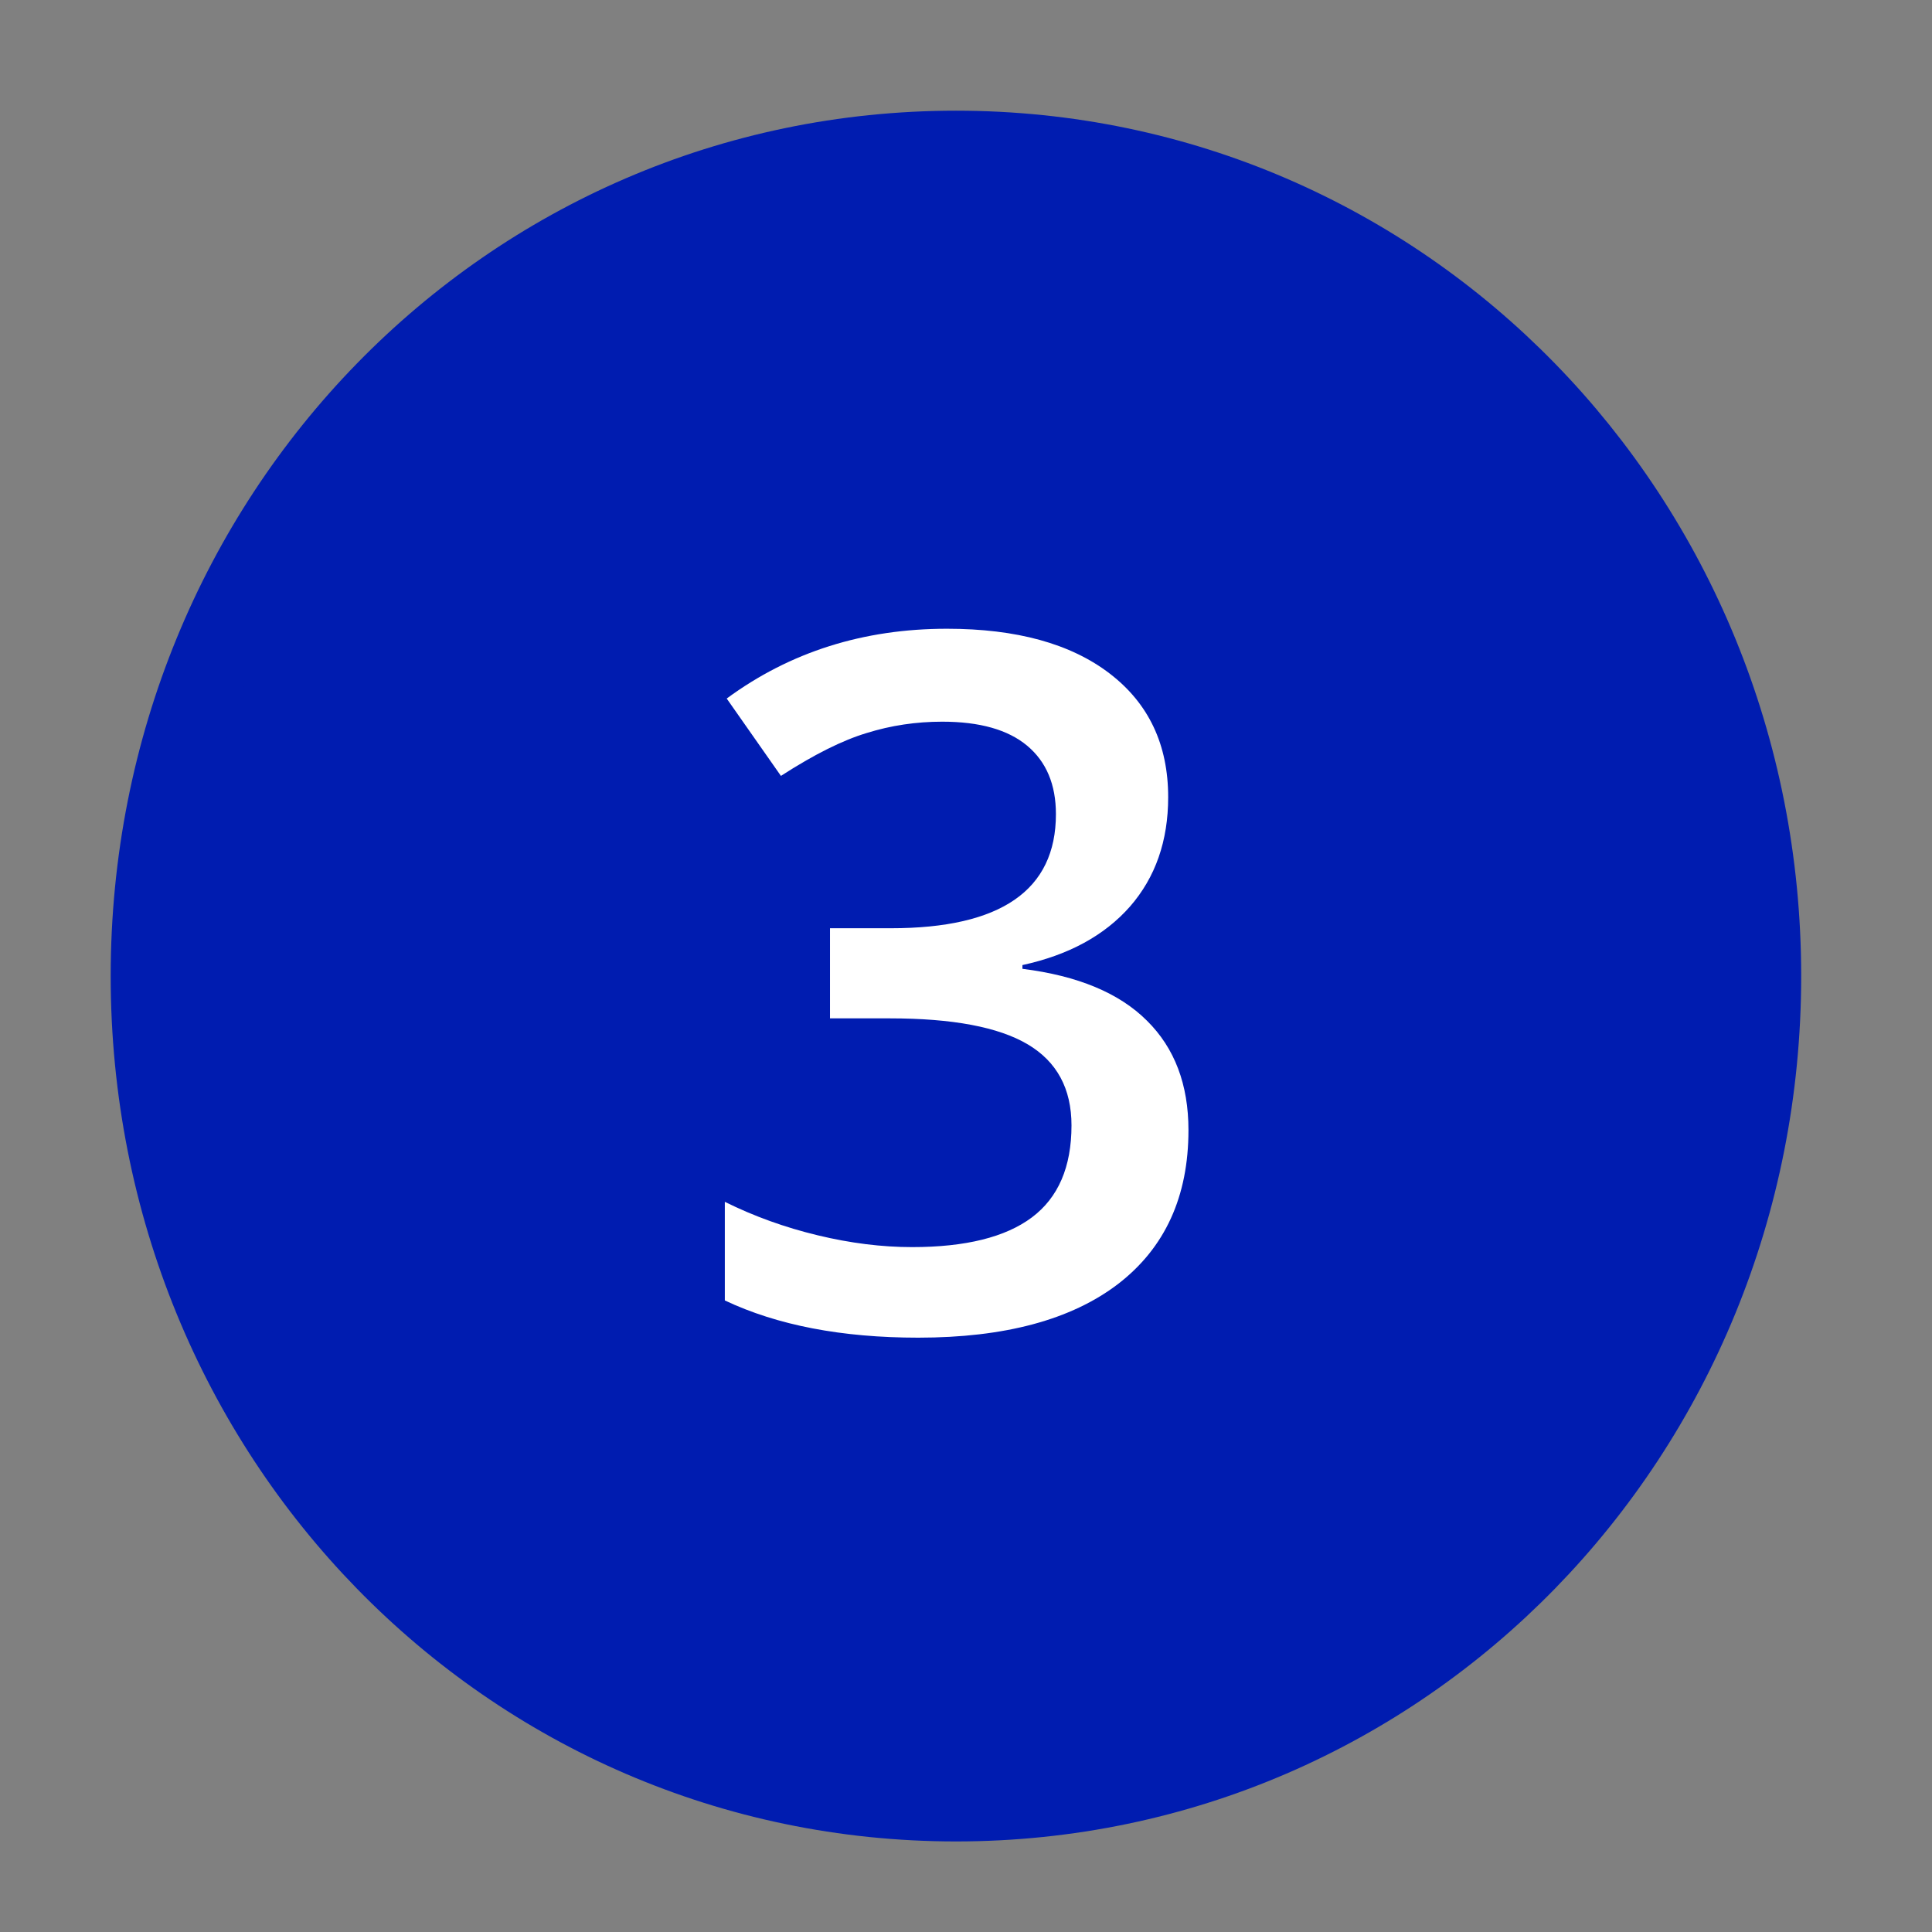
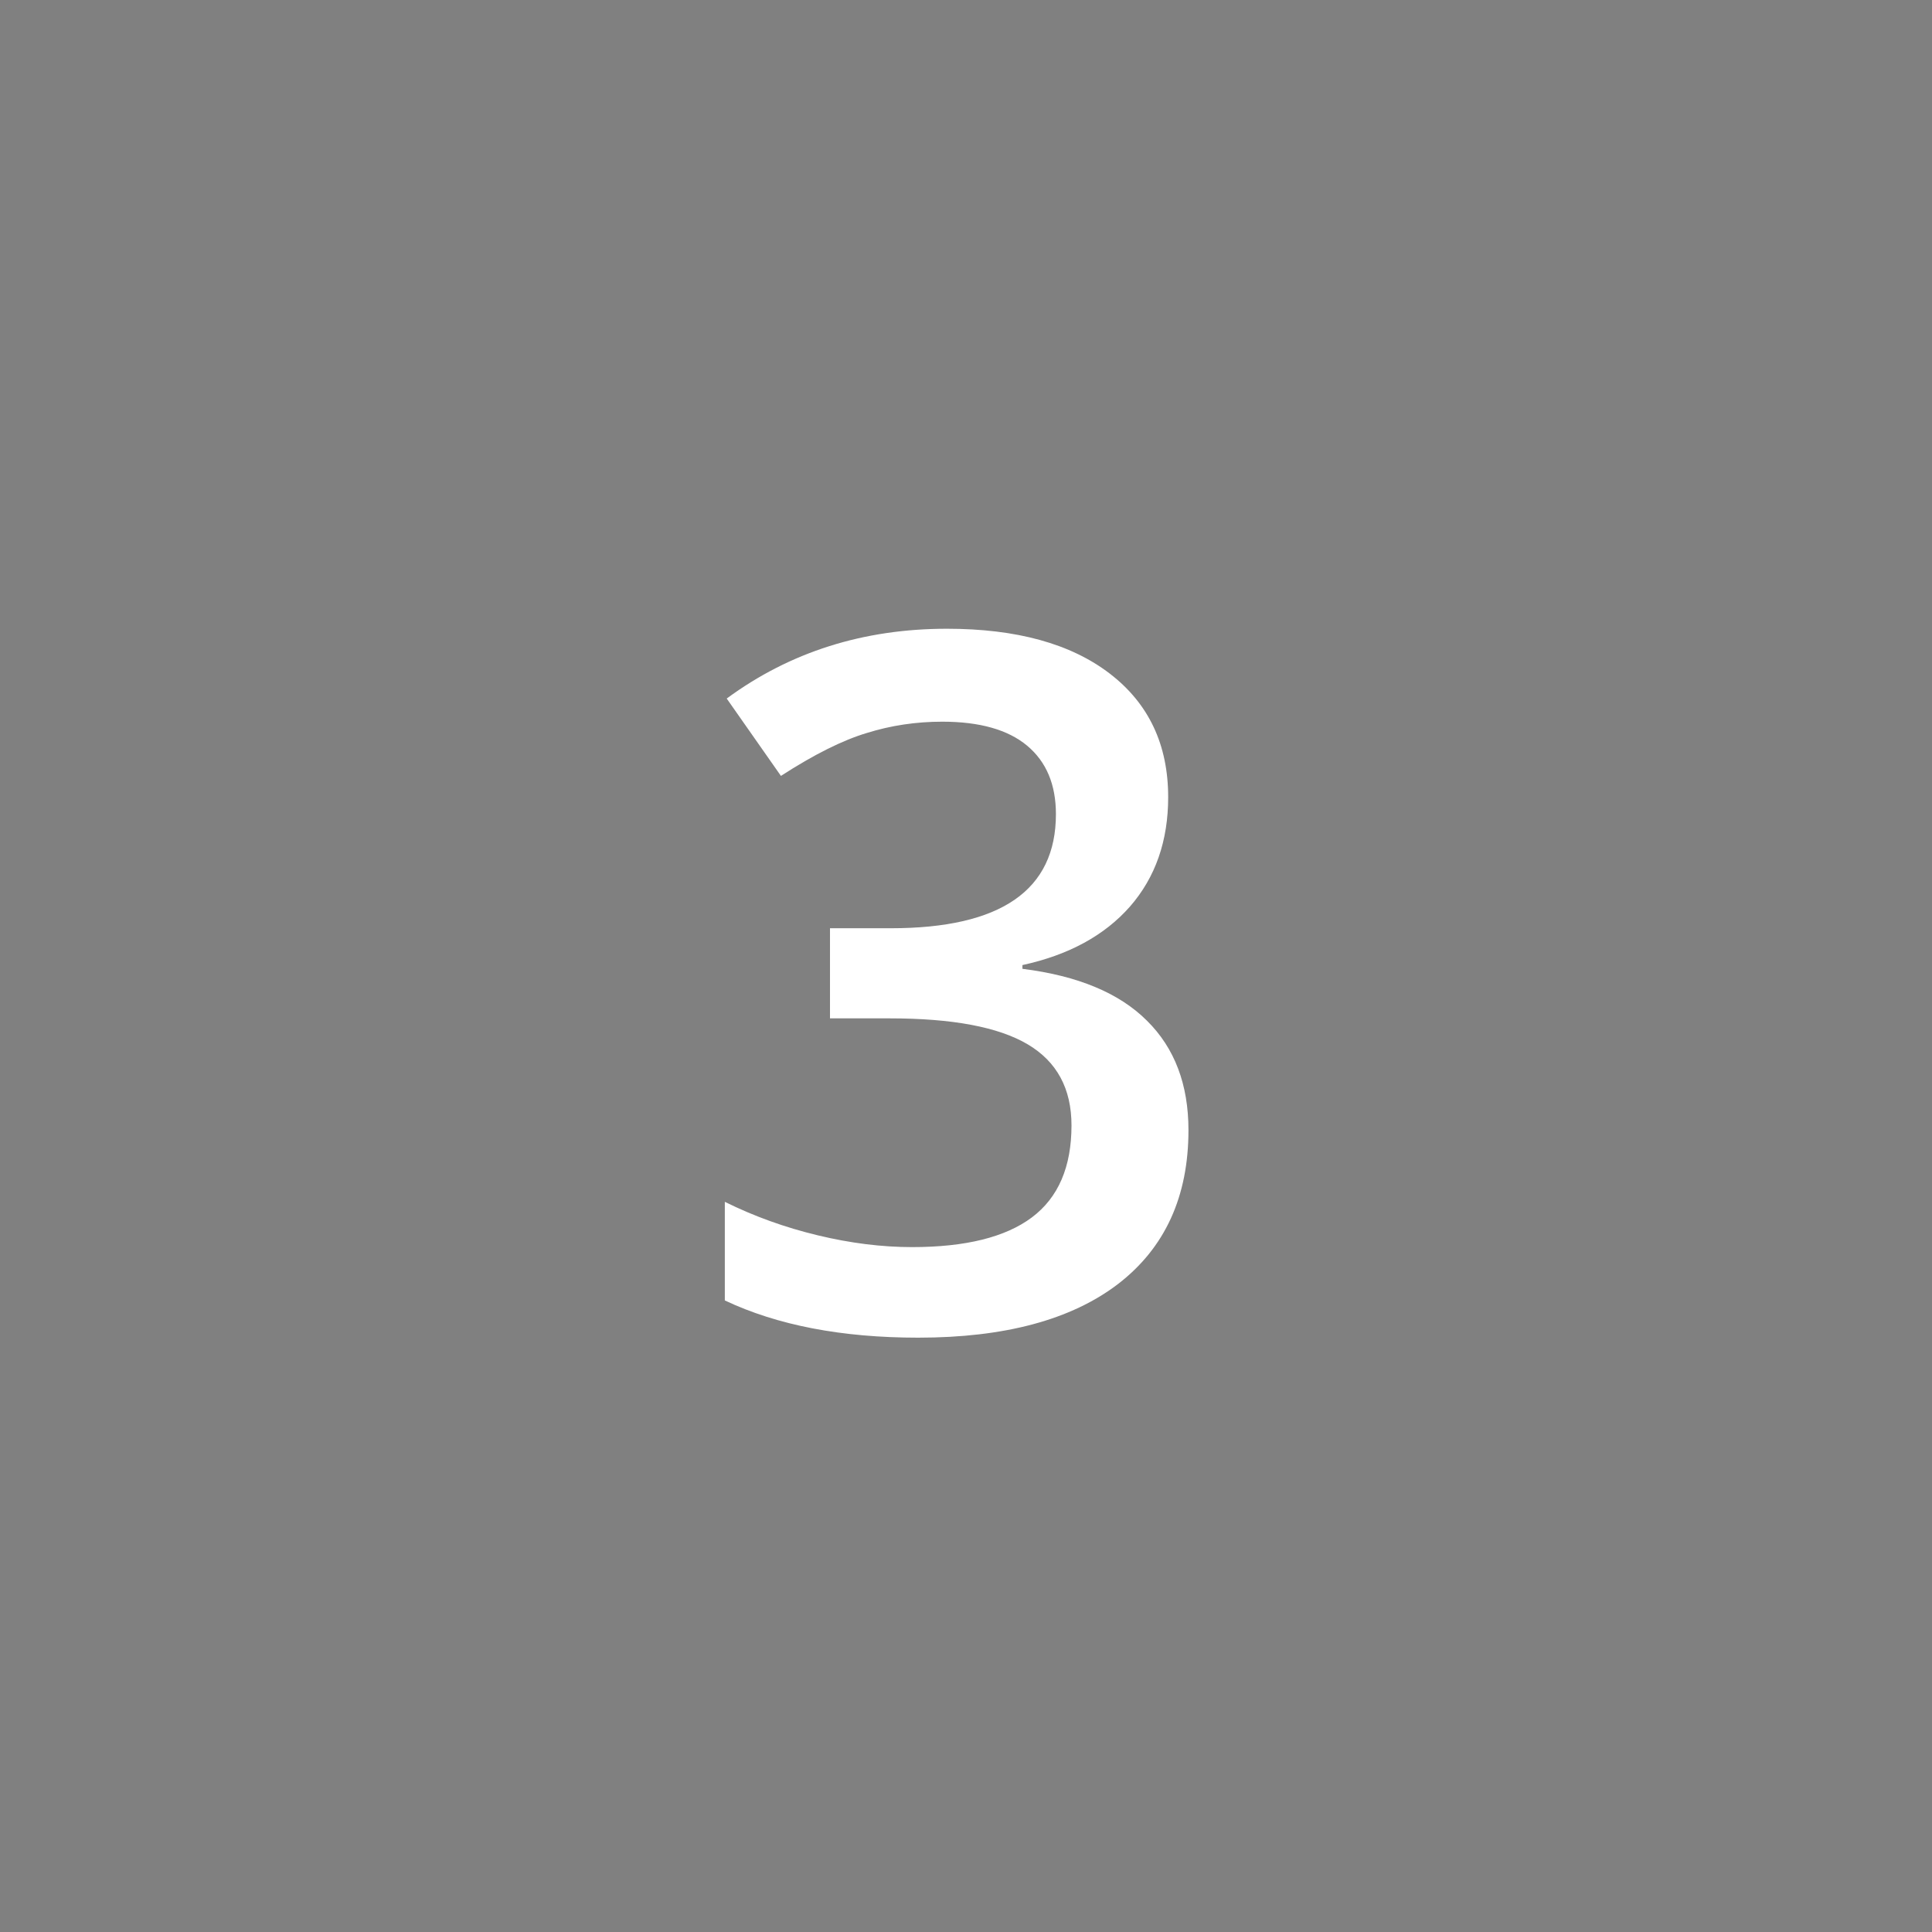
<svg xmlns="http://www.w3.org/2000/svg" width="48" height="48" viewBox="0 0 48 48" fill="none">
  <rect x="0" y="0" width="48" height="48" fill="#808080" stroke="none" />
-   <path d="M23.75 44.75C34.861 44.75 43.75 35.639 43.75 24.25C43.75 12.861 34.861 3.75 23.75 3.75C12.639 3.75 3.75 12.861 3.75 24.25C3.75 35.639 12.639 44.75 23.75 44.75Z" fill="#001CB0" stroke="#001CB0" stroke-width="2" stroke-linecap="round" stroke-linejoin="round" />
  <path d="M29.023 19.805C29.023 20.891 28.707 21.797 28.074 22.523C27.441 23.242 26.551 23.727 25.402 23.977V24.07C26.777 24.242 27.809 24.672 28.496 25.359C29.184 26.039 29.527 26.945 29.527 28.078C29.527 29.727 28.945 31 27.781 31.898C26.617 32.789 24.961 33.234 22.812 33.234C20.914 33.234 19.312 32.926 18.008 32.309V29.859C18.734 30.219 19.504 30.496 20.316 30.691C21.129 30.887 21.91 30.984 22.66 30.984C23.988 30.984 24.98 30.738 25.637 30.246C26.293 29.754 26.621 28.992 26.621 27.961C26.621 27.047 26.258 26.375 25.531 25.945C24.805 25.516 23.664 25.301 22.109 25.301H20.621V23.062H22.133C24.867 23.062 26.234 22.117 26.234 20.227C26.234 19.492 25.996 18.926 25.52 18.527C25.043 18.129 24.34 17.93 23.41 17.93C22.762 17.93 22.137 18.023 21.535 18.211C20.934 18.391 20.223 18.746 19.402 19.277L18.055 17.355C19.625 16.199 21.449 15.621 23.527 15.621C25.254 15.621 26.602 15.992 27.57 16.734C28.539 17.477 29.023 18.5 29.023 19.805Z" fill="white" />
</svg>